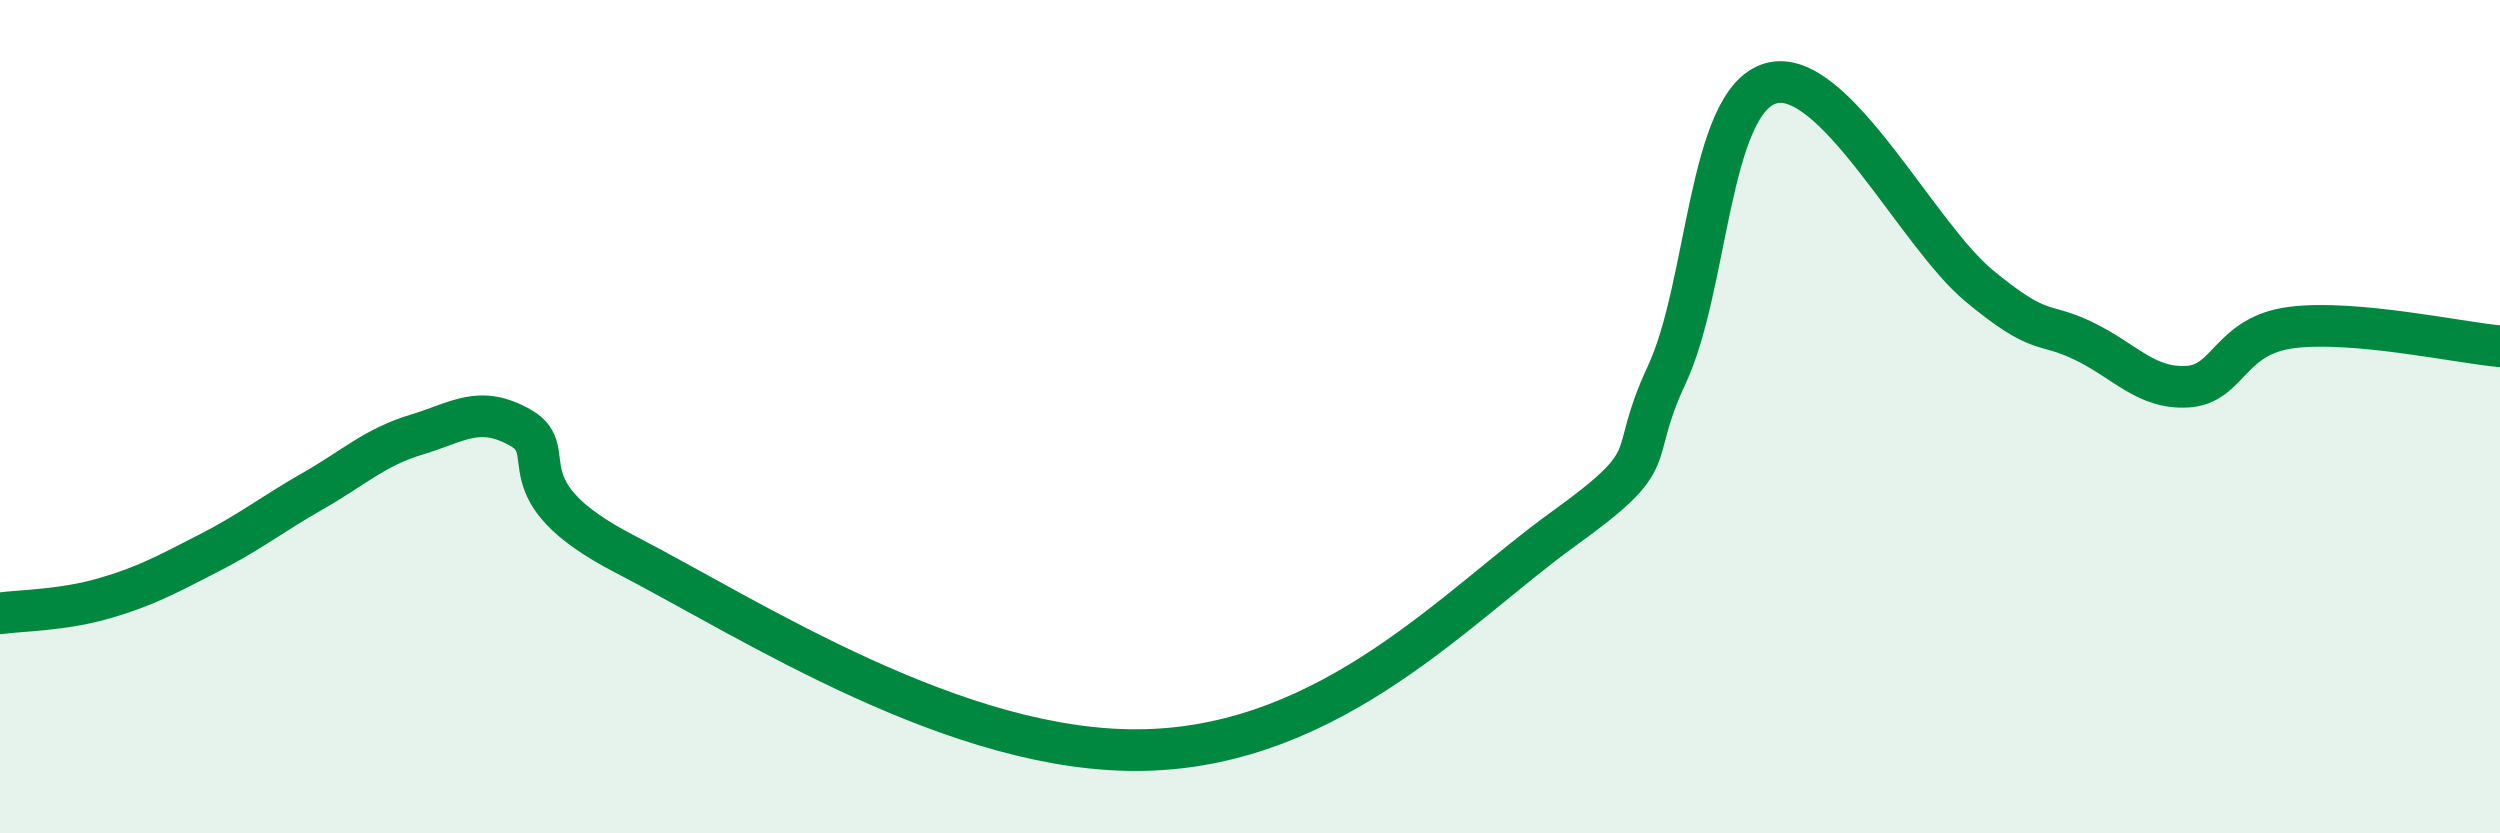
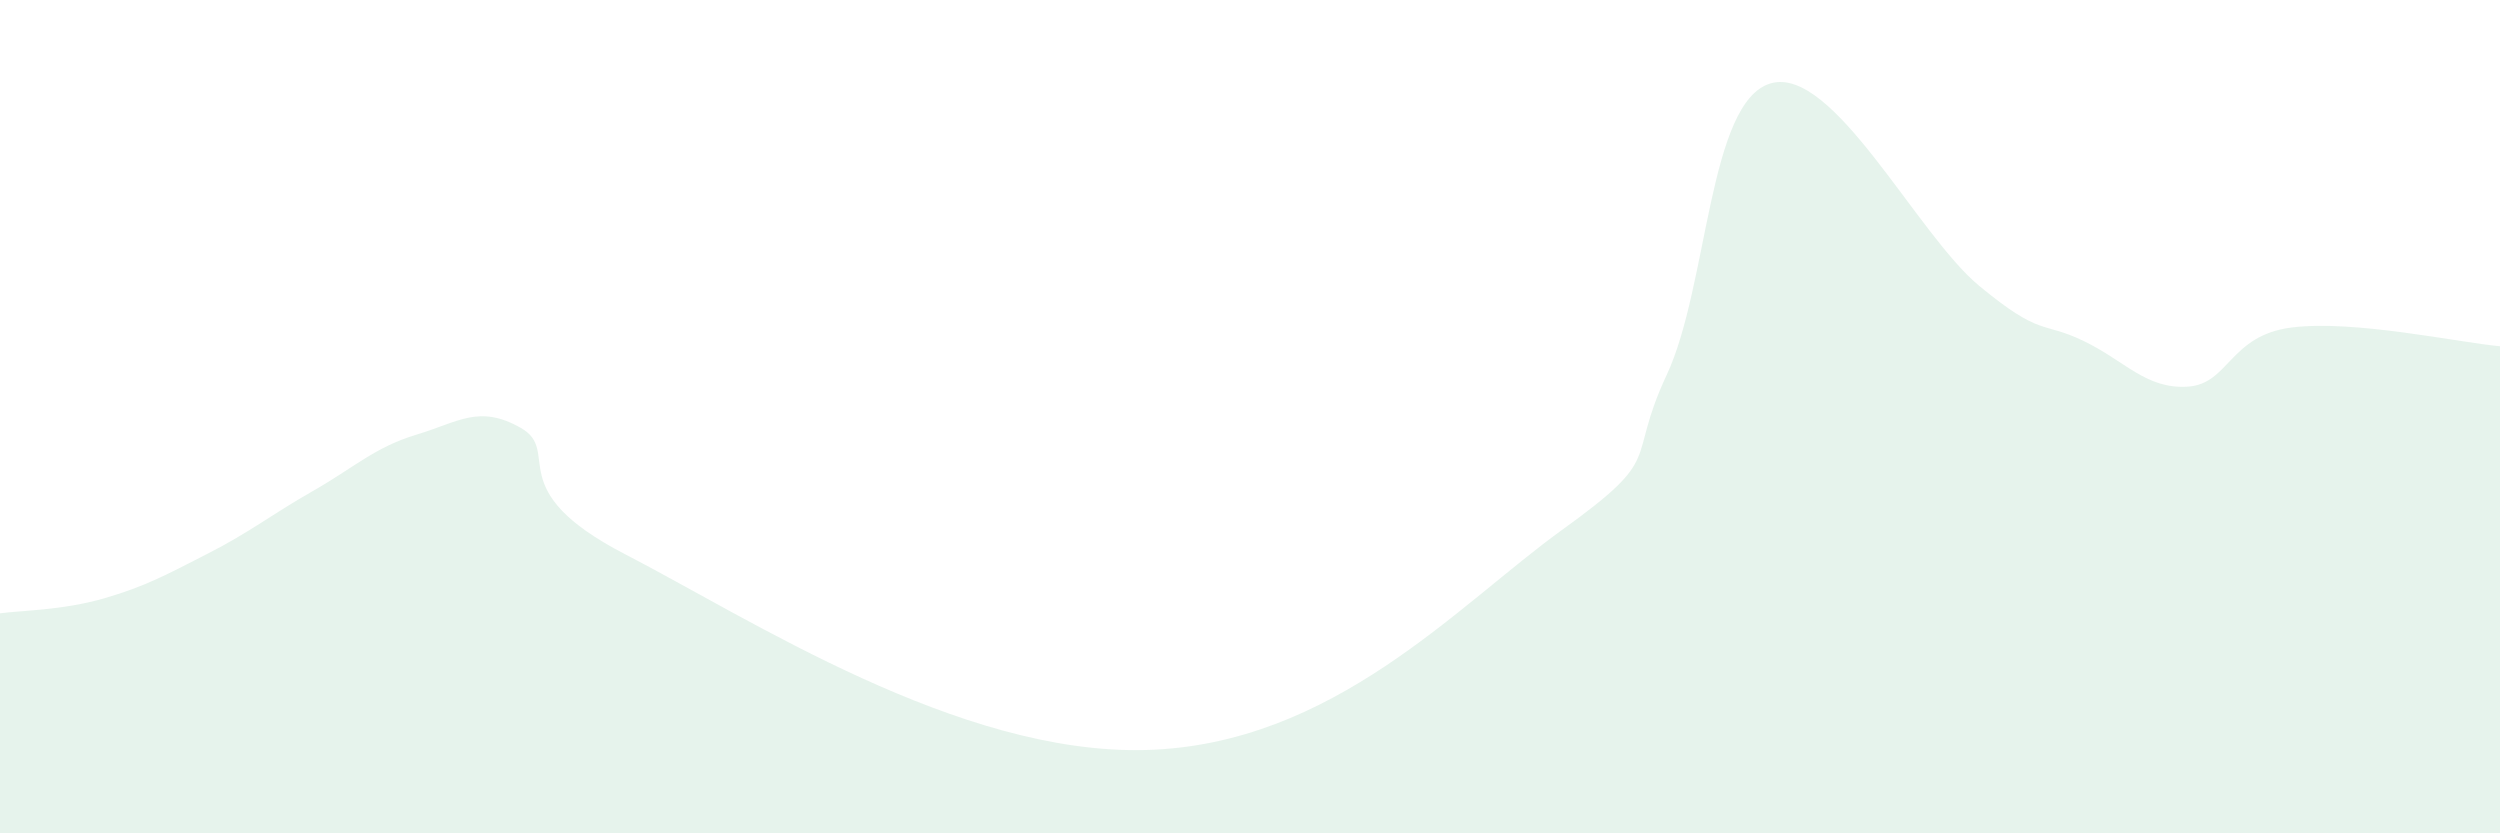
<svg xmlns="http://www.w3.org/2000/svg" width="60" height="20" viewBox="0 0 60 20">
  <path d="M 0,14.72 C 0.5,14.65 1.5,14.65 2.5,14.36 C 3.5,14.07 4,13.79 5,13.28 C 6,12.77 6.5,12.36 7.5,11.79 C 8.5,11.22 9,10.73 10,10.43 C 11,10.13 11.5,9.7 12.5,10.27 C 13.5,10.84 12,11.75 15,13.3 C 18,14.85 23,18.12 27.5,18 C 32,17.88 35,14.51 37.5,12.71 C 40,10.91 39,11.14 40,9 C 41,6.86 41,2.43 42.5,2 C 44,1.57 46,5.62 47.5,6.86 C 49,8.1 49,7.7 50,8.18 C 51,8.66 51.5,9.34 52.5,9.28 C 53.5,9.22 53.5,8.05 55,7.86 C 56.5,7.67 59,8.22 60,8.31L60 20L0 20Z" fill="#008740" opacity="0.1" stroke-linecap="round" stroke-linejoin="round" />
-   <path d="M 0,14.72 C 0.5,14.65 1.5,14.65 2.5,14.36 C 3.5,14.07 4,13.79 5,13.28 C 6,12.77 6.5,12.36 7.5,11.79 C 8.5,11.22 9,10.73 10,10.43 C 11,10.13 11.5,9.7 12.5,10.27 C 13.5,10.84 12,11.75 15,13.3 C 18,14.85 23,18.12 27.5,18 C 32,17.88 35,14.51 37.5,12.71 C 40,10.91 39,11.14 40,9 C 41,6.86 41,2.43 42.5,2 C 44,1.57 46,5.62 47.5,6.86 C 49,8.1 49,7.7 50,8.18 C 51,8.66 51.5,9.34 52.5,9.28 C 53.5,9.22 53.5,8.05 55,7.86 C 56.5,7.67 59,8.22 60,8.31" stroke="#008740" stroke-width="1" fill="none" stroke-linecap="round" stroke-linejoin="round" />
</svg>